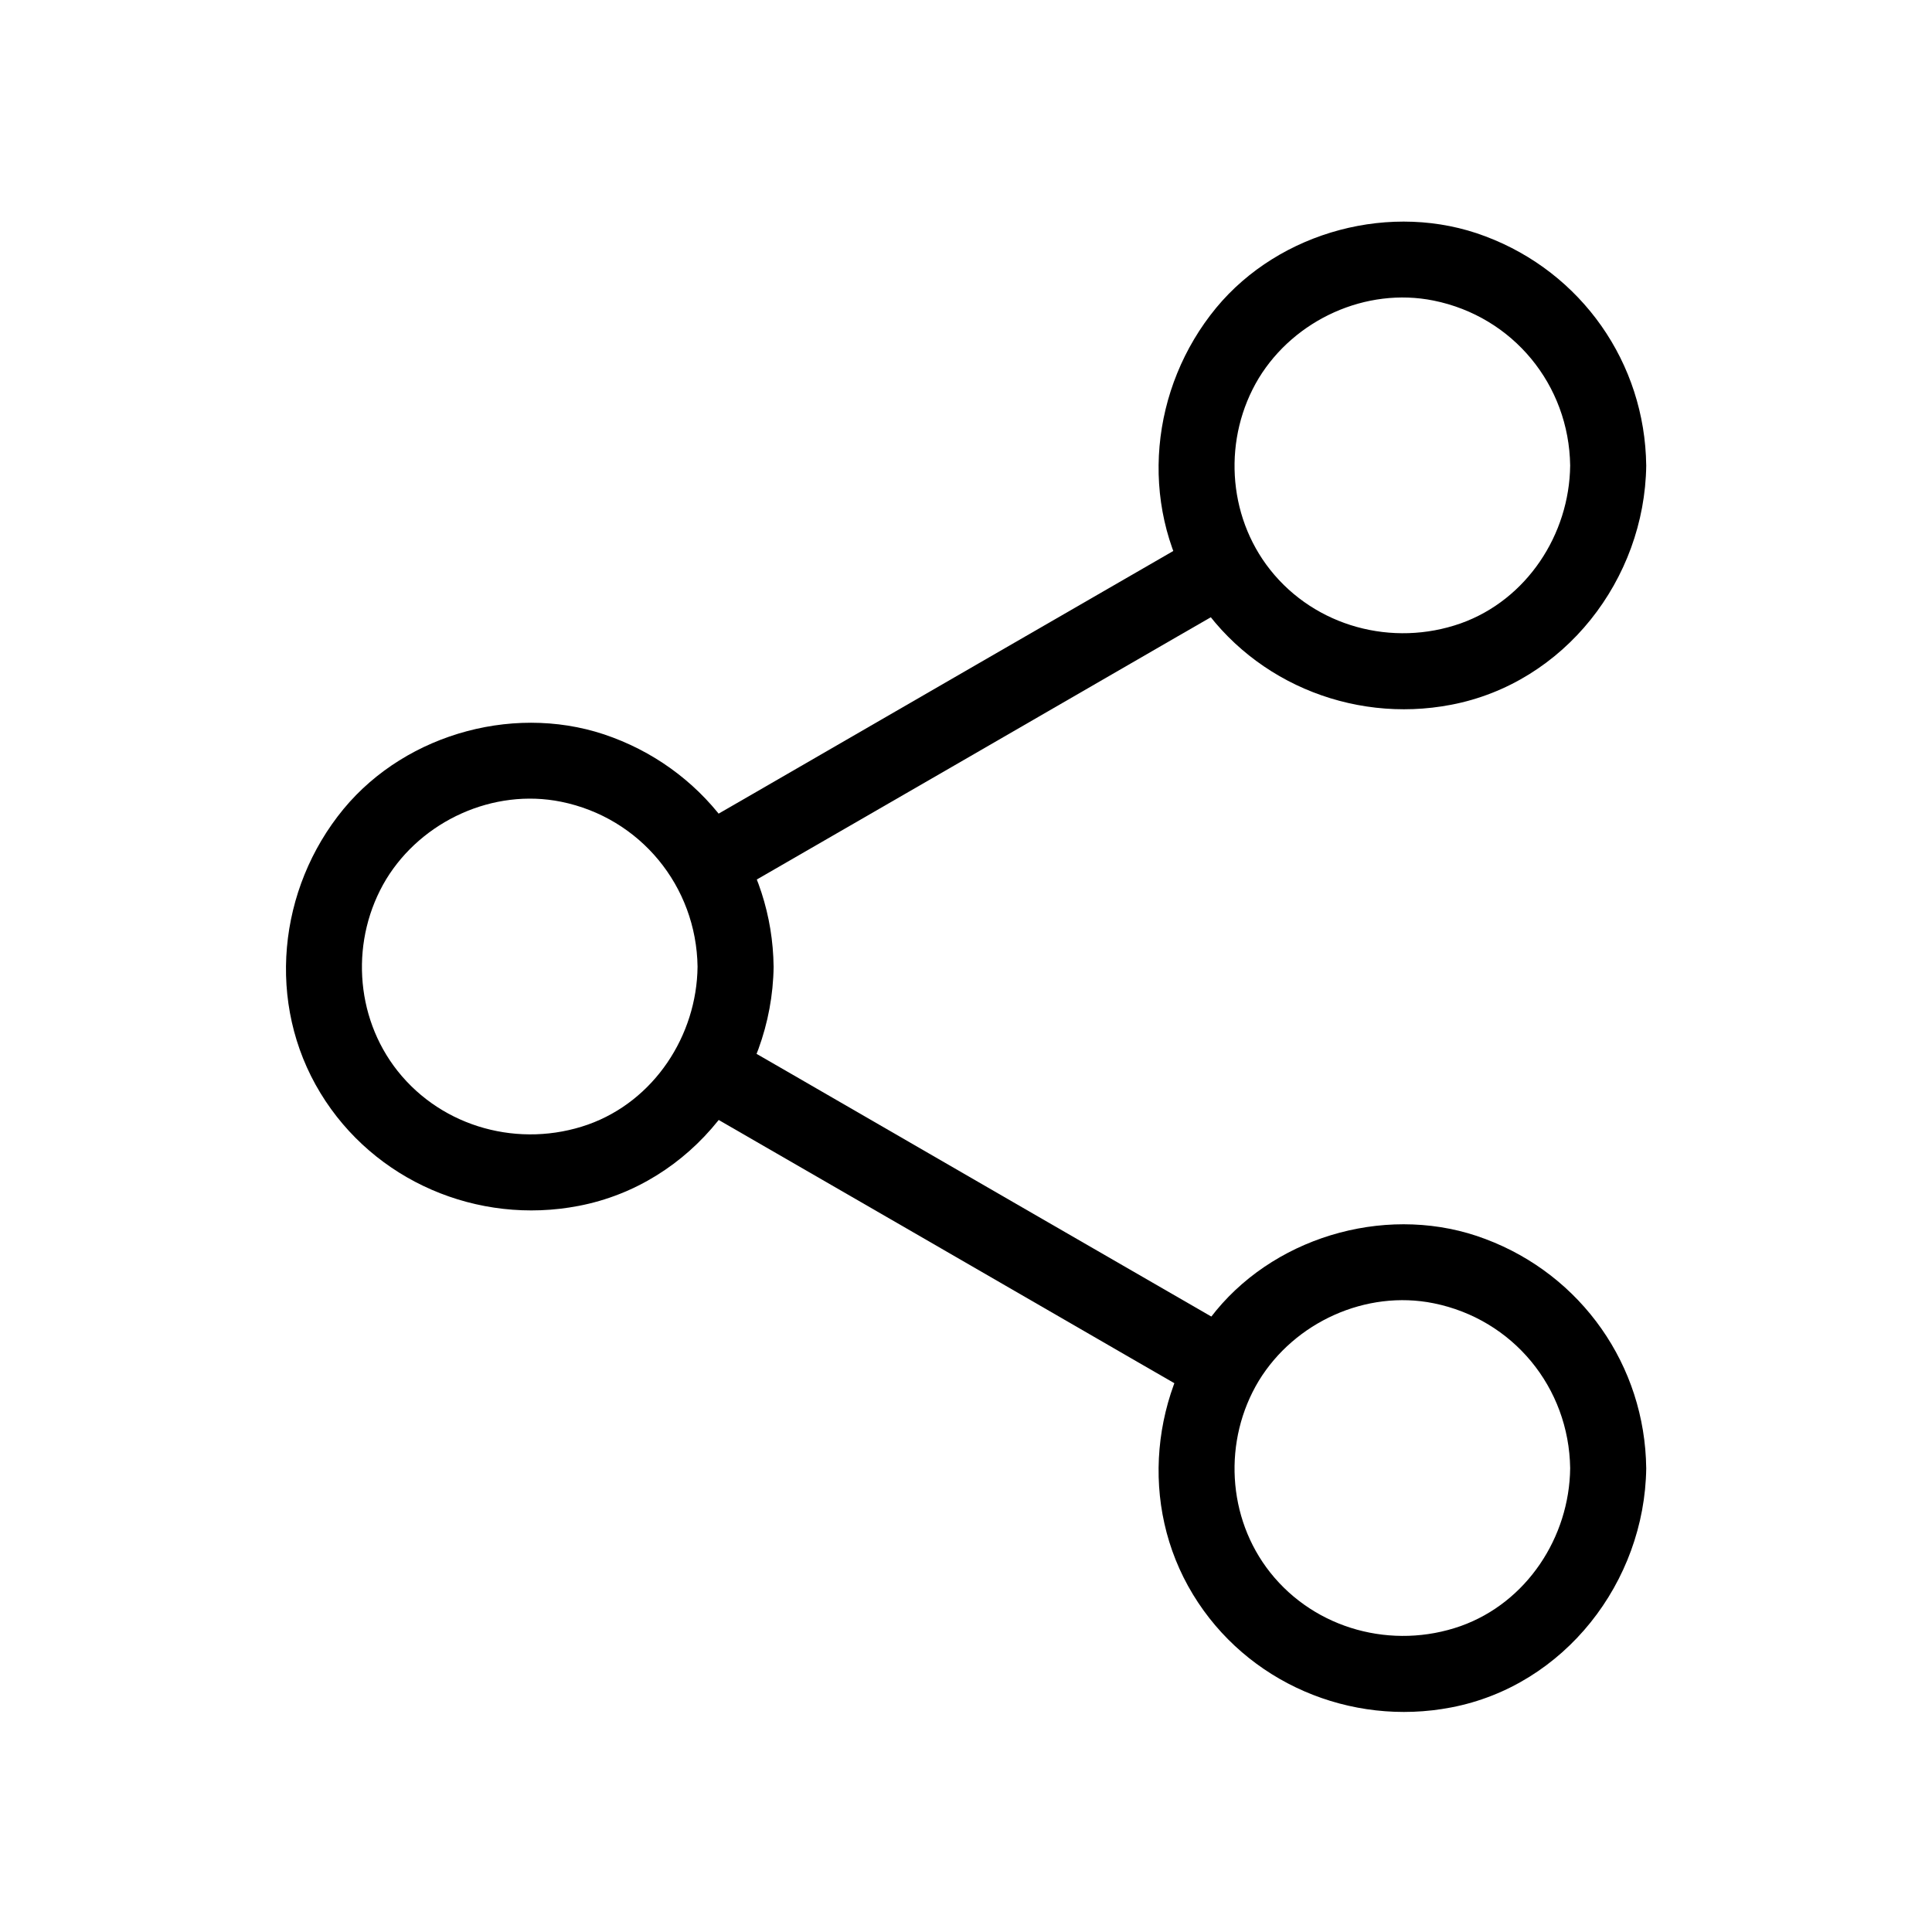
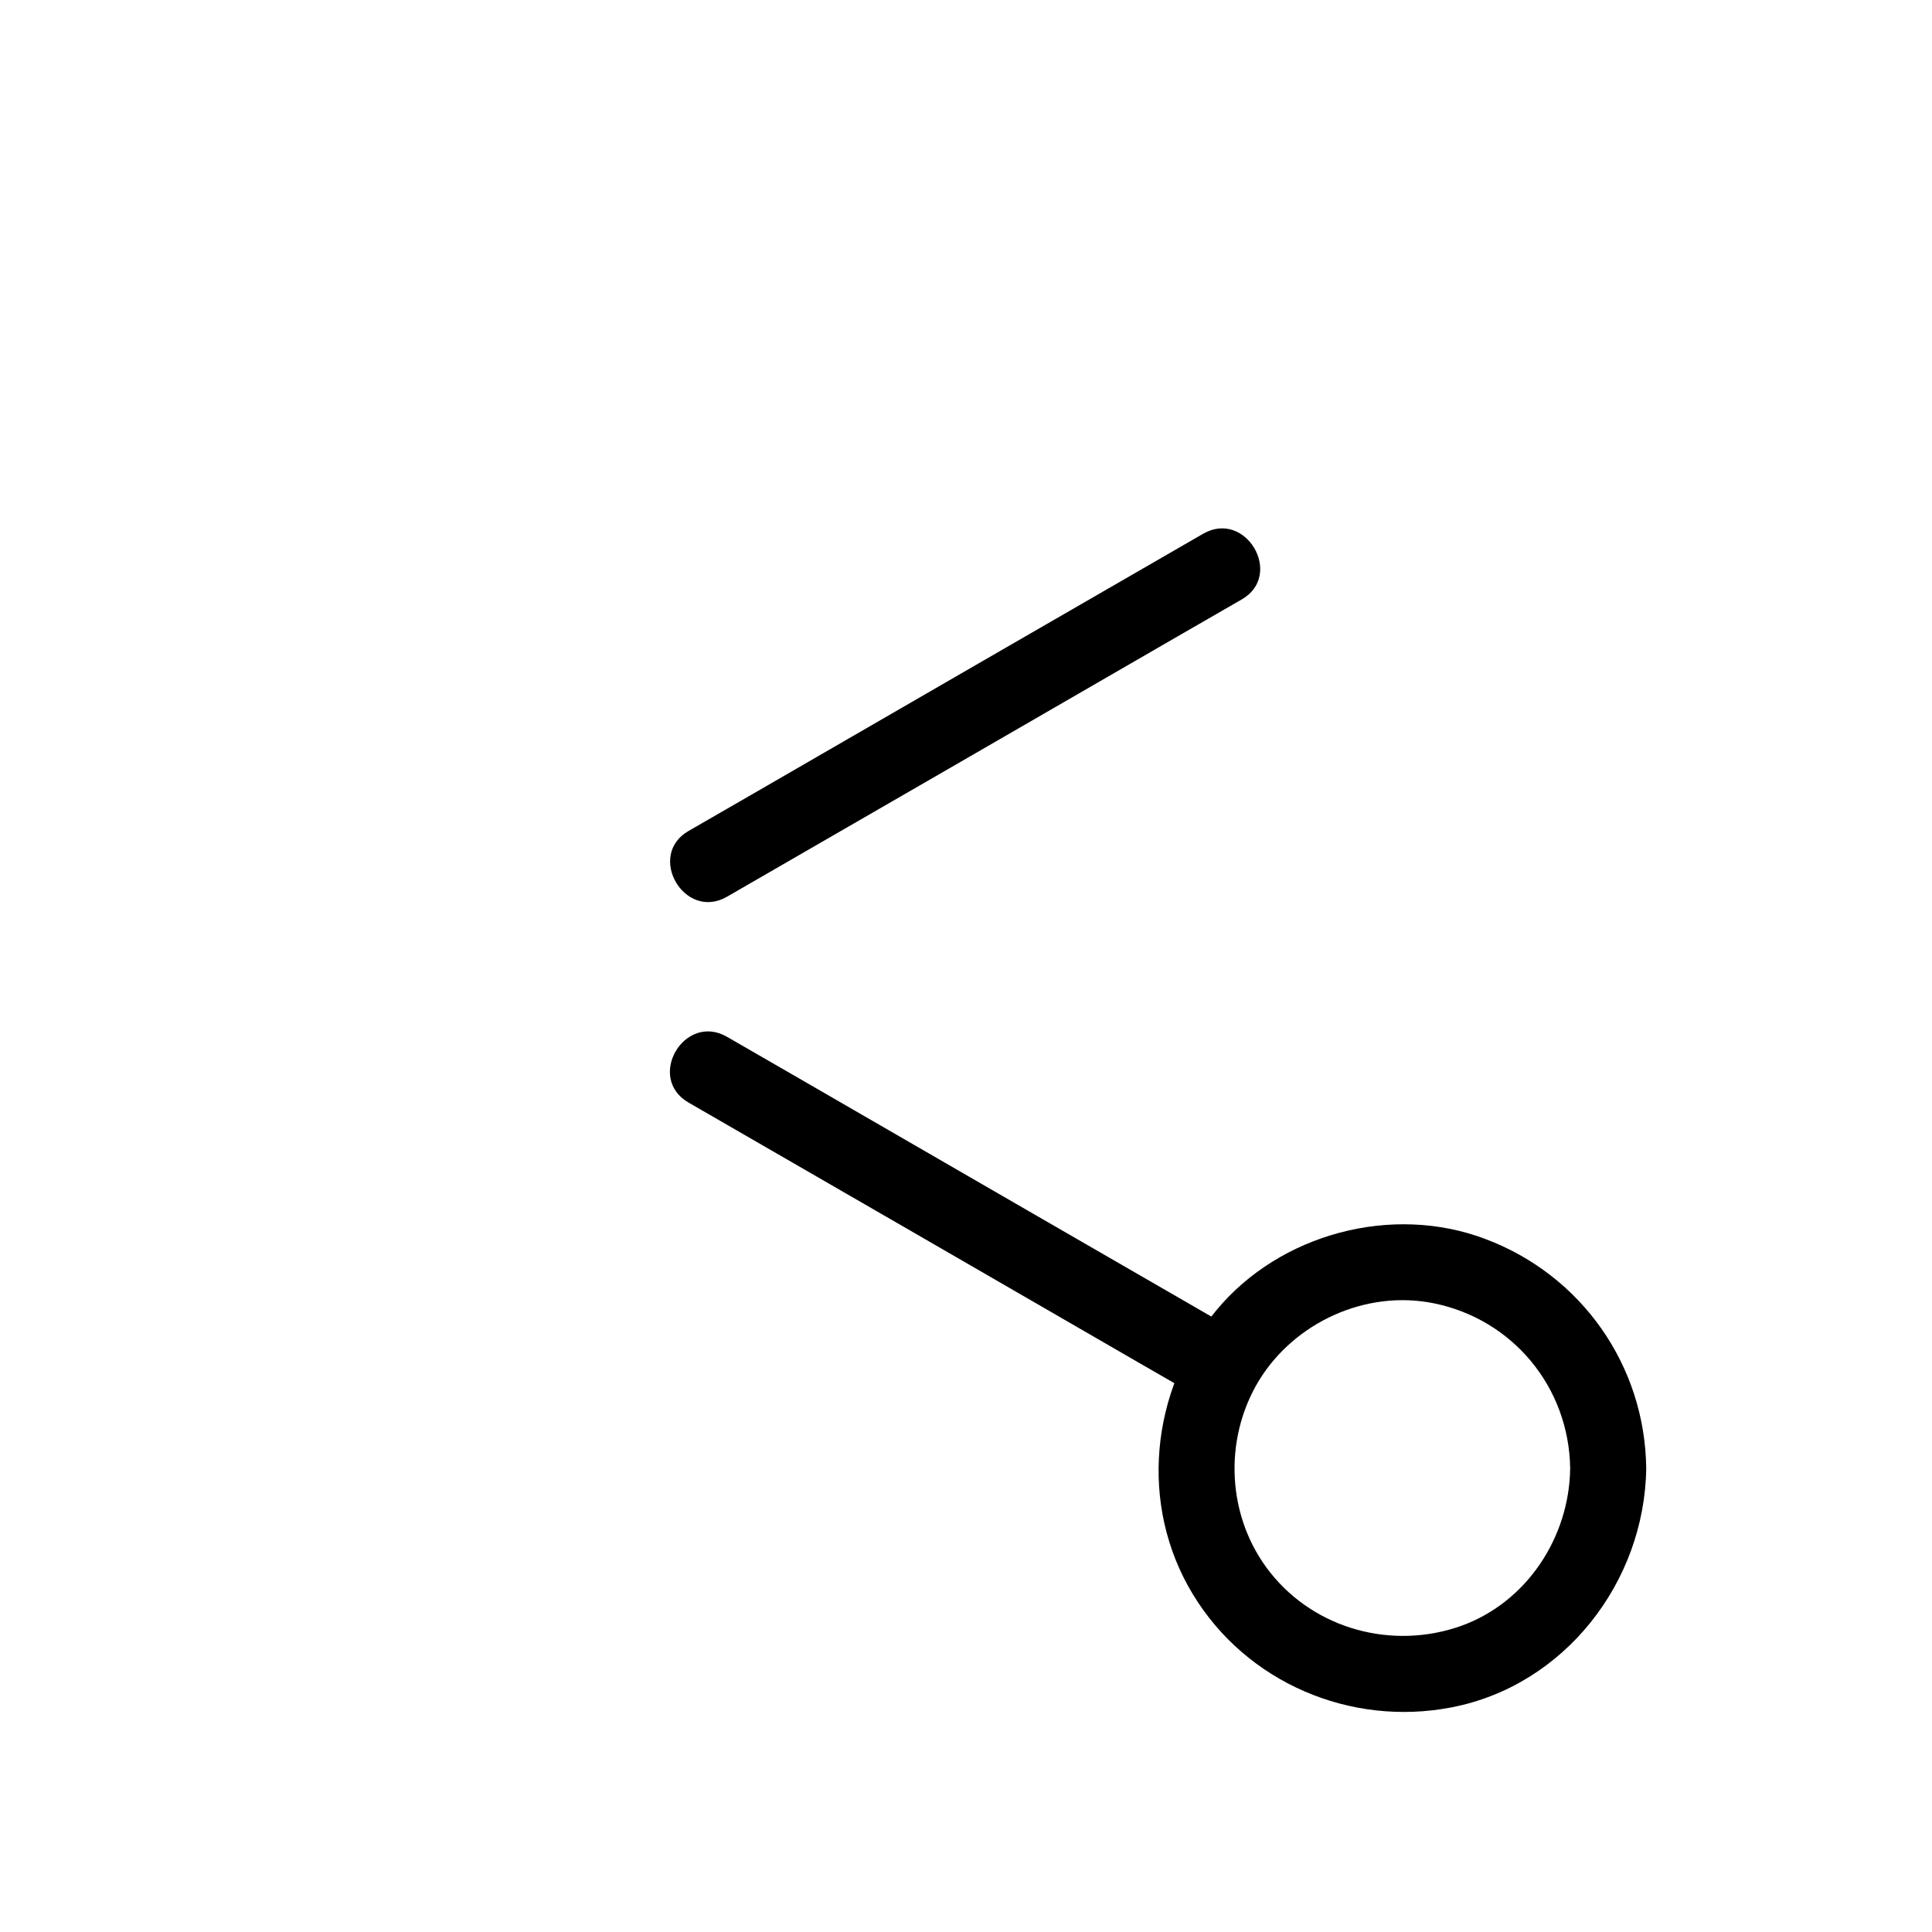
<svg xmlns="http://www.w3.org/2000/svg" fill="#000000" width="800px" height="800px" version="1.1" viewBox="144 144 512 512">
  <g>
    <path d="m462.88 285.43c-39.801 22.973-79.602 45.949-119.3 68.922-5.742 3.324-11.387 6.551-17.129 9.875-11.184 6.449-1.109 23.879 10.176 17.434 39.801-22.973 79.602-45.949 119.3-68.922 5.742-3.324 11.387-6.551 17.129-9.875 11.285-6.453 1.109-23.883-10.176-17.434z" />
    <path d="m473.05 497.54c-39.801-22.973-79.602-45.949-119.3-68.922-5.742-3.324-11.387-6.551-17.129-9.875-11.285-6.449-21.461 10.883-10.176 17.434 39.801 22.973 79.602 45.949 119.3 68.922 5.742 3.324 11.387 6.551 17.129 9.875 11.285 6.547 21.461-10.883 10.176-17.434z" />
-     <path d="m328.86 400.2c-0.203 18.238-11.488 35.57-29.02 41.816-18.035 6.348-38.492 0.906-50.48-14.207-11.488-14.508-12.496-35.066-3.023-50.785 9.473-15.516 28.414-24.184 46.352-20.555 20.957 4.234 35.871 22.371 36.172 43.73 0.203 13 20.355 13 20.152 0-0.301-27.207-17.129-51.188-42.621-60.758-24.688-9.371-54.512-1.41-71.34 18.941-17.434 21.16-20.555 51.59-6.144 75.27 14.207 23.375 41.715 35.066 68.418 29.926 30.027-5.742 51.289-33.25 51.691-63.379 0.098-12.996-20.055-12.996-20.156 0z" />
-     <path d="m560.11 267.39c-0.203 18.238-11.488 35.57-29.02 41.816-18.035 6.348-38.492 0.906-50.48-14.207-11.488-14.508-12.496-35.066-3.023-50.785 9.473-15.516 28.414-24.184 46.352-20.555 20.957 4.234 35.871 22.27 36.172 43.73 0.203 13 20.355 13 20.152 0-0.301-27.207-17.129-51.188-42.621-60.758-24.688-9.371-54.512-1.41-71.34 18.941-17.434 21.16-20.555 51.59-6.144 75.27 14.207 23.375 41.715 35.066 68.418 29.926 30.027-5.742 51.289-33.25 51.691-63.379 0.199-12.996-19.953-12.996-20.156 0z" />
+     <path d="m328.86 400.2z" />
    <path d="m560.11 533.11c-0.203 18.238-11.488 35.57-29.02 41.816-18.035 6.348-38.492 0.906-50.48-14.207-11.488-14.508-12.496-35.066-3.023-50.785 9.473-15.516 28.414-24.184 46.352-20.555 20.957 4.231 35.871 22.27 36.172 43.73 0.203 13 20.355 13 20.152 0-0.301-27.207-17.129-51.188-42.621-60.758-24.688-9.371-54.512-1.41-71.34 18.941-17.434 21.16-20.555 51.59-6.144 75.27 14.207 23.375 41.715 35.066 68.418 29.926 30.027-5.742 51.289-33.25 51.691-63.379 0.199-13-19.953-13-20.156 0z" />
  </g>
</svg>